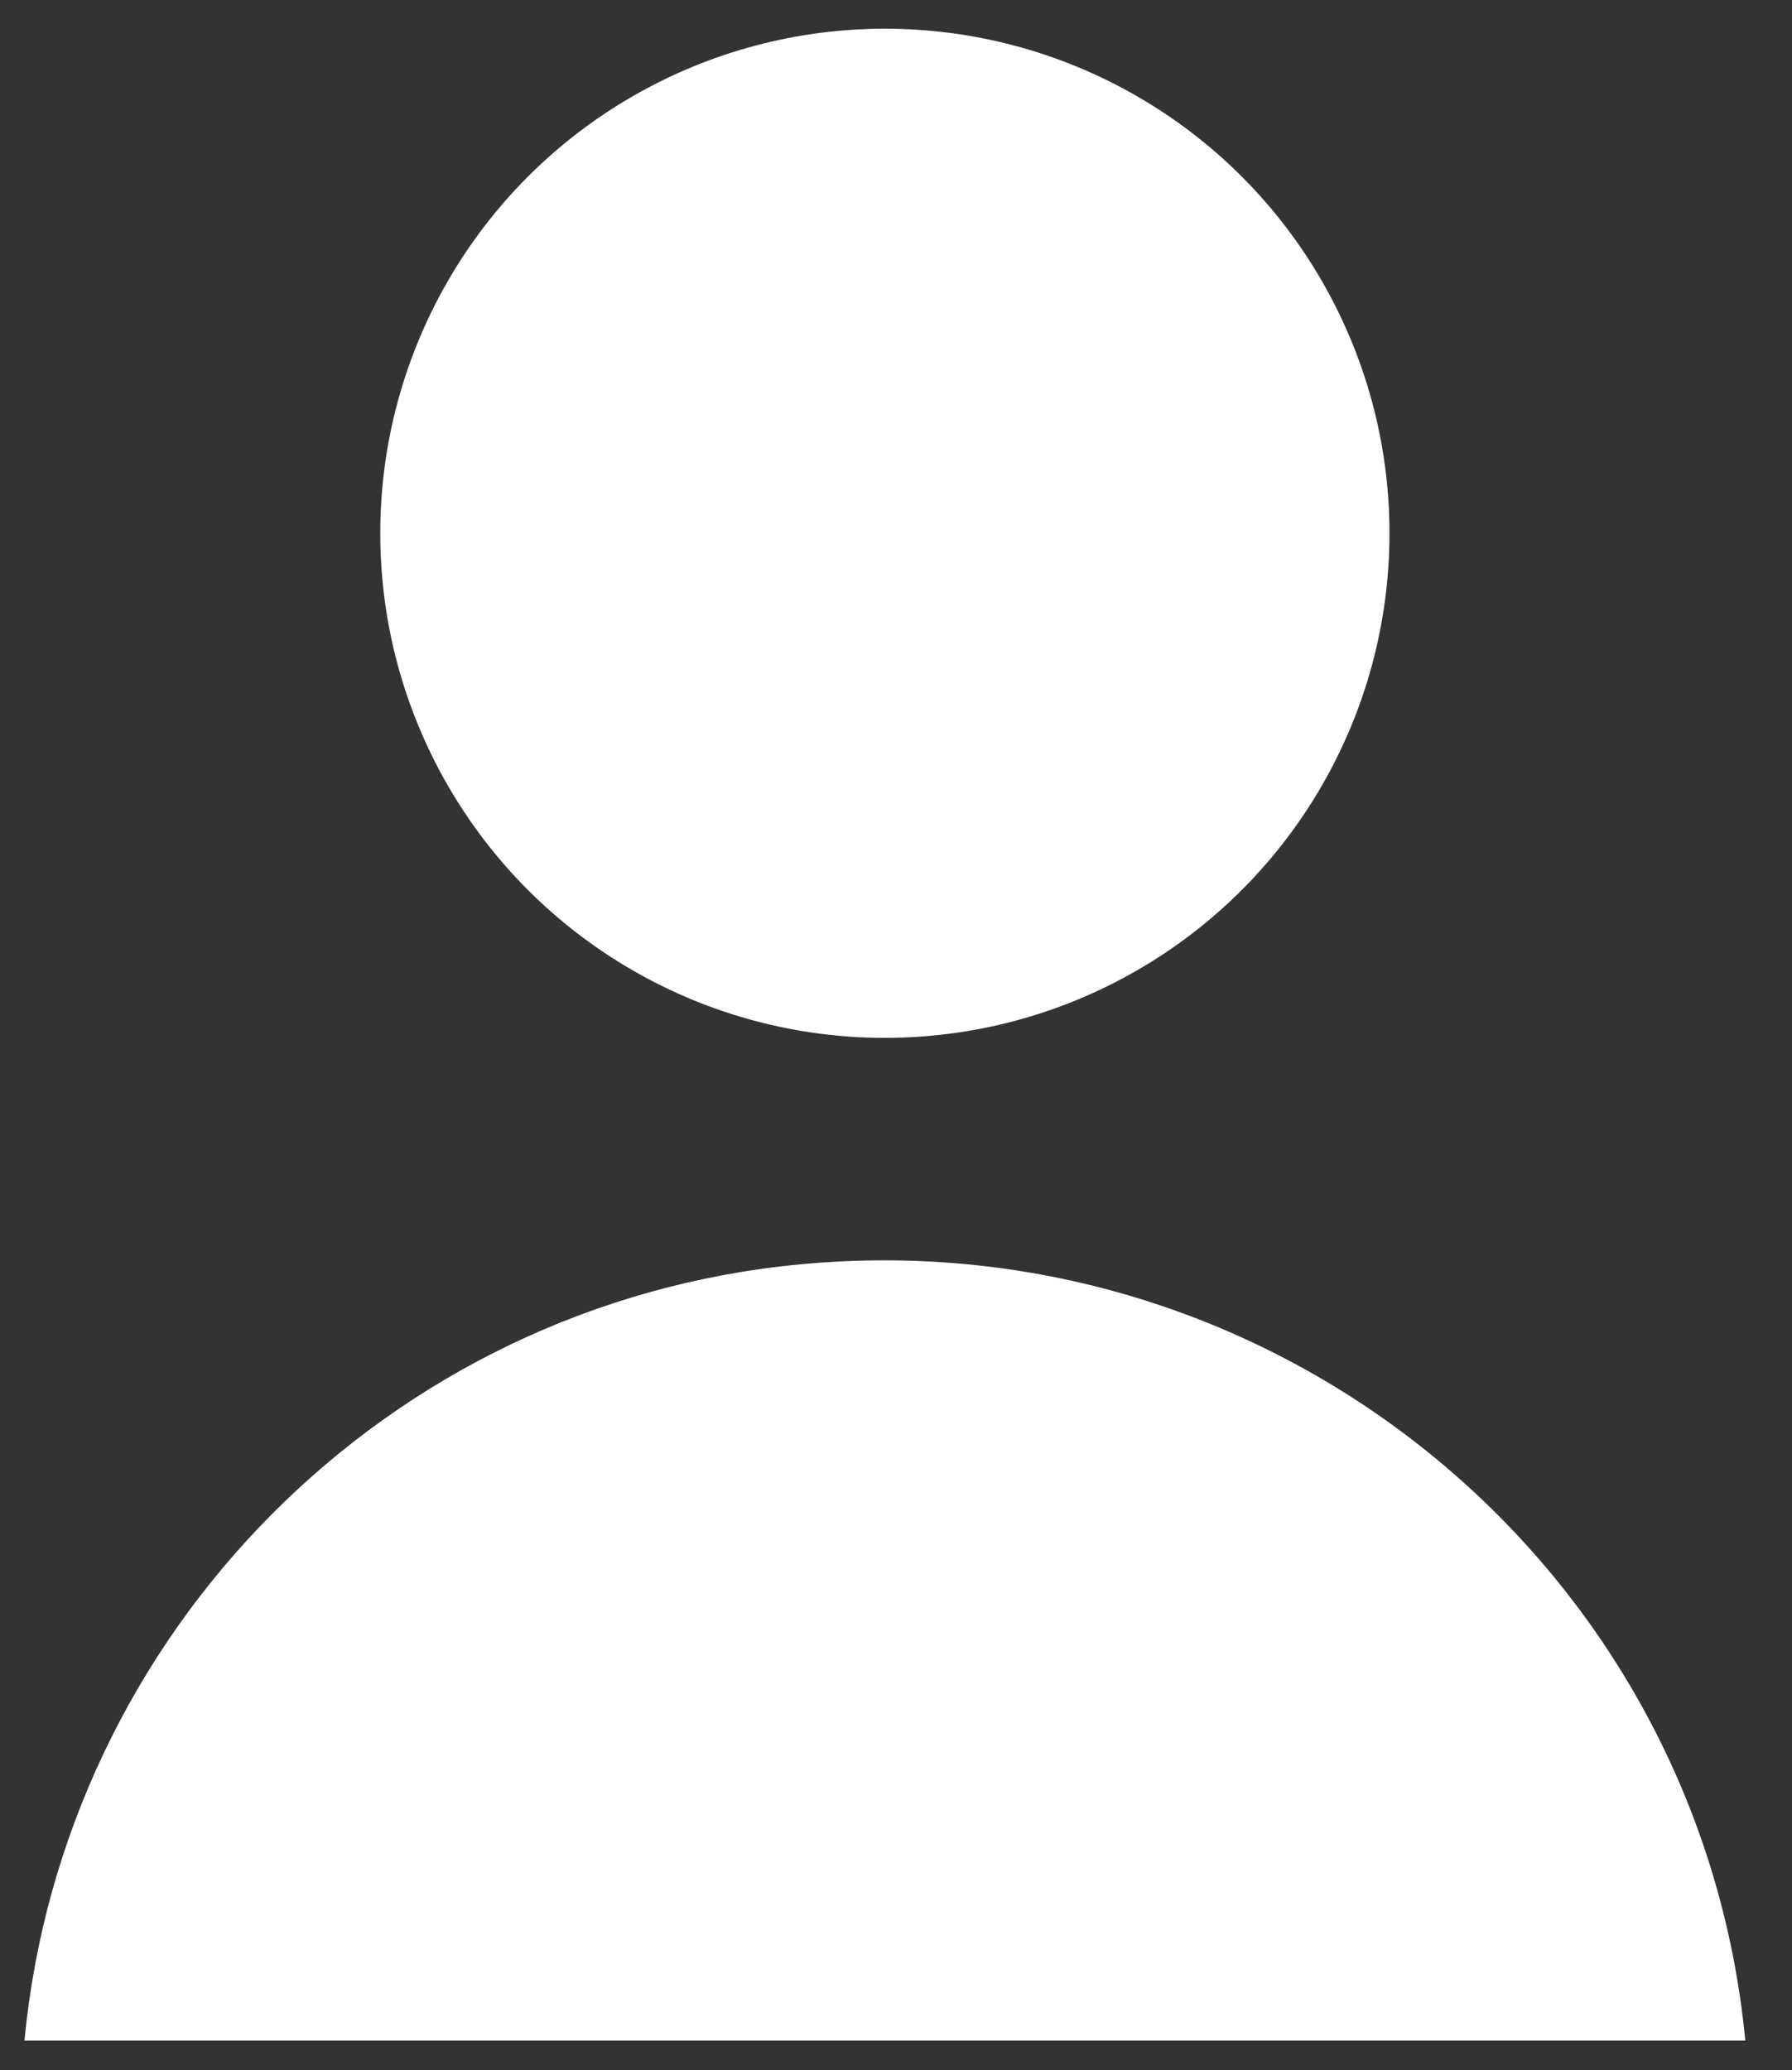
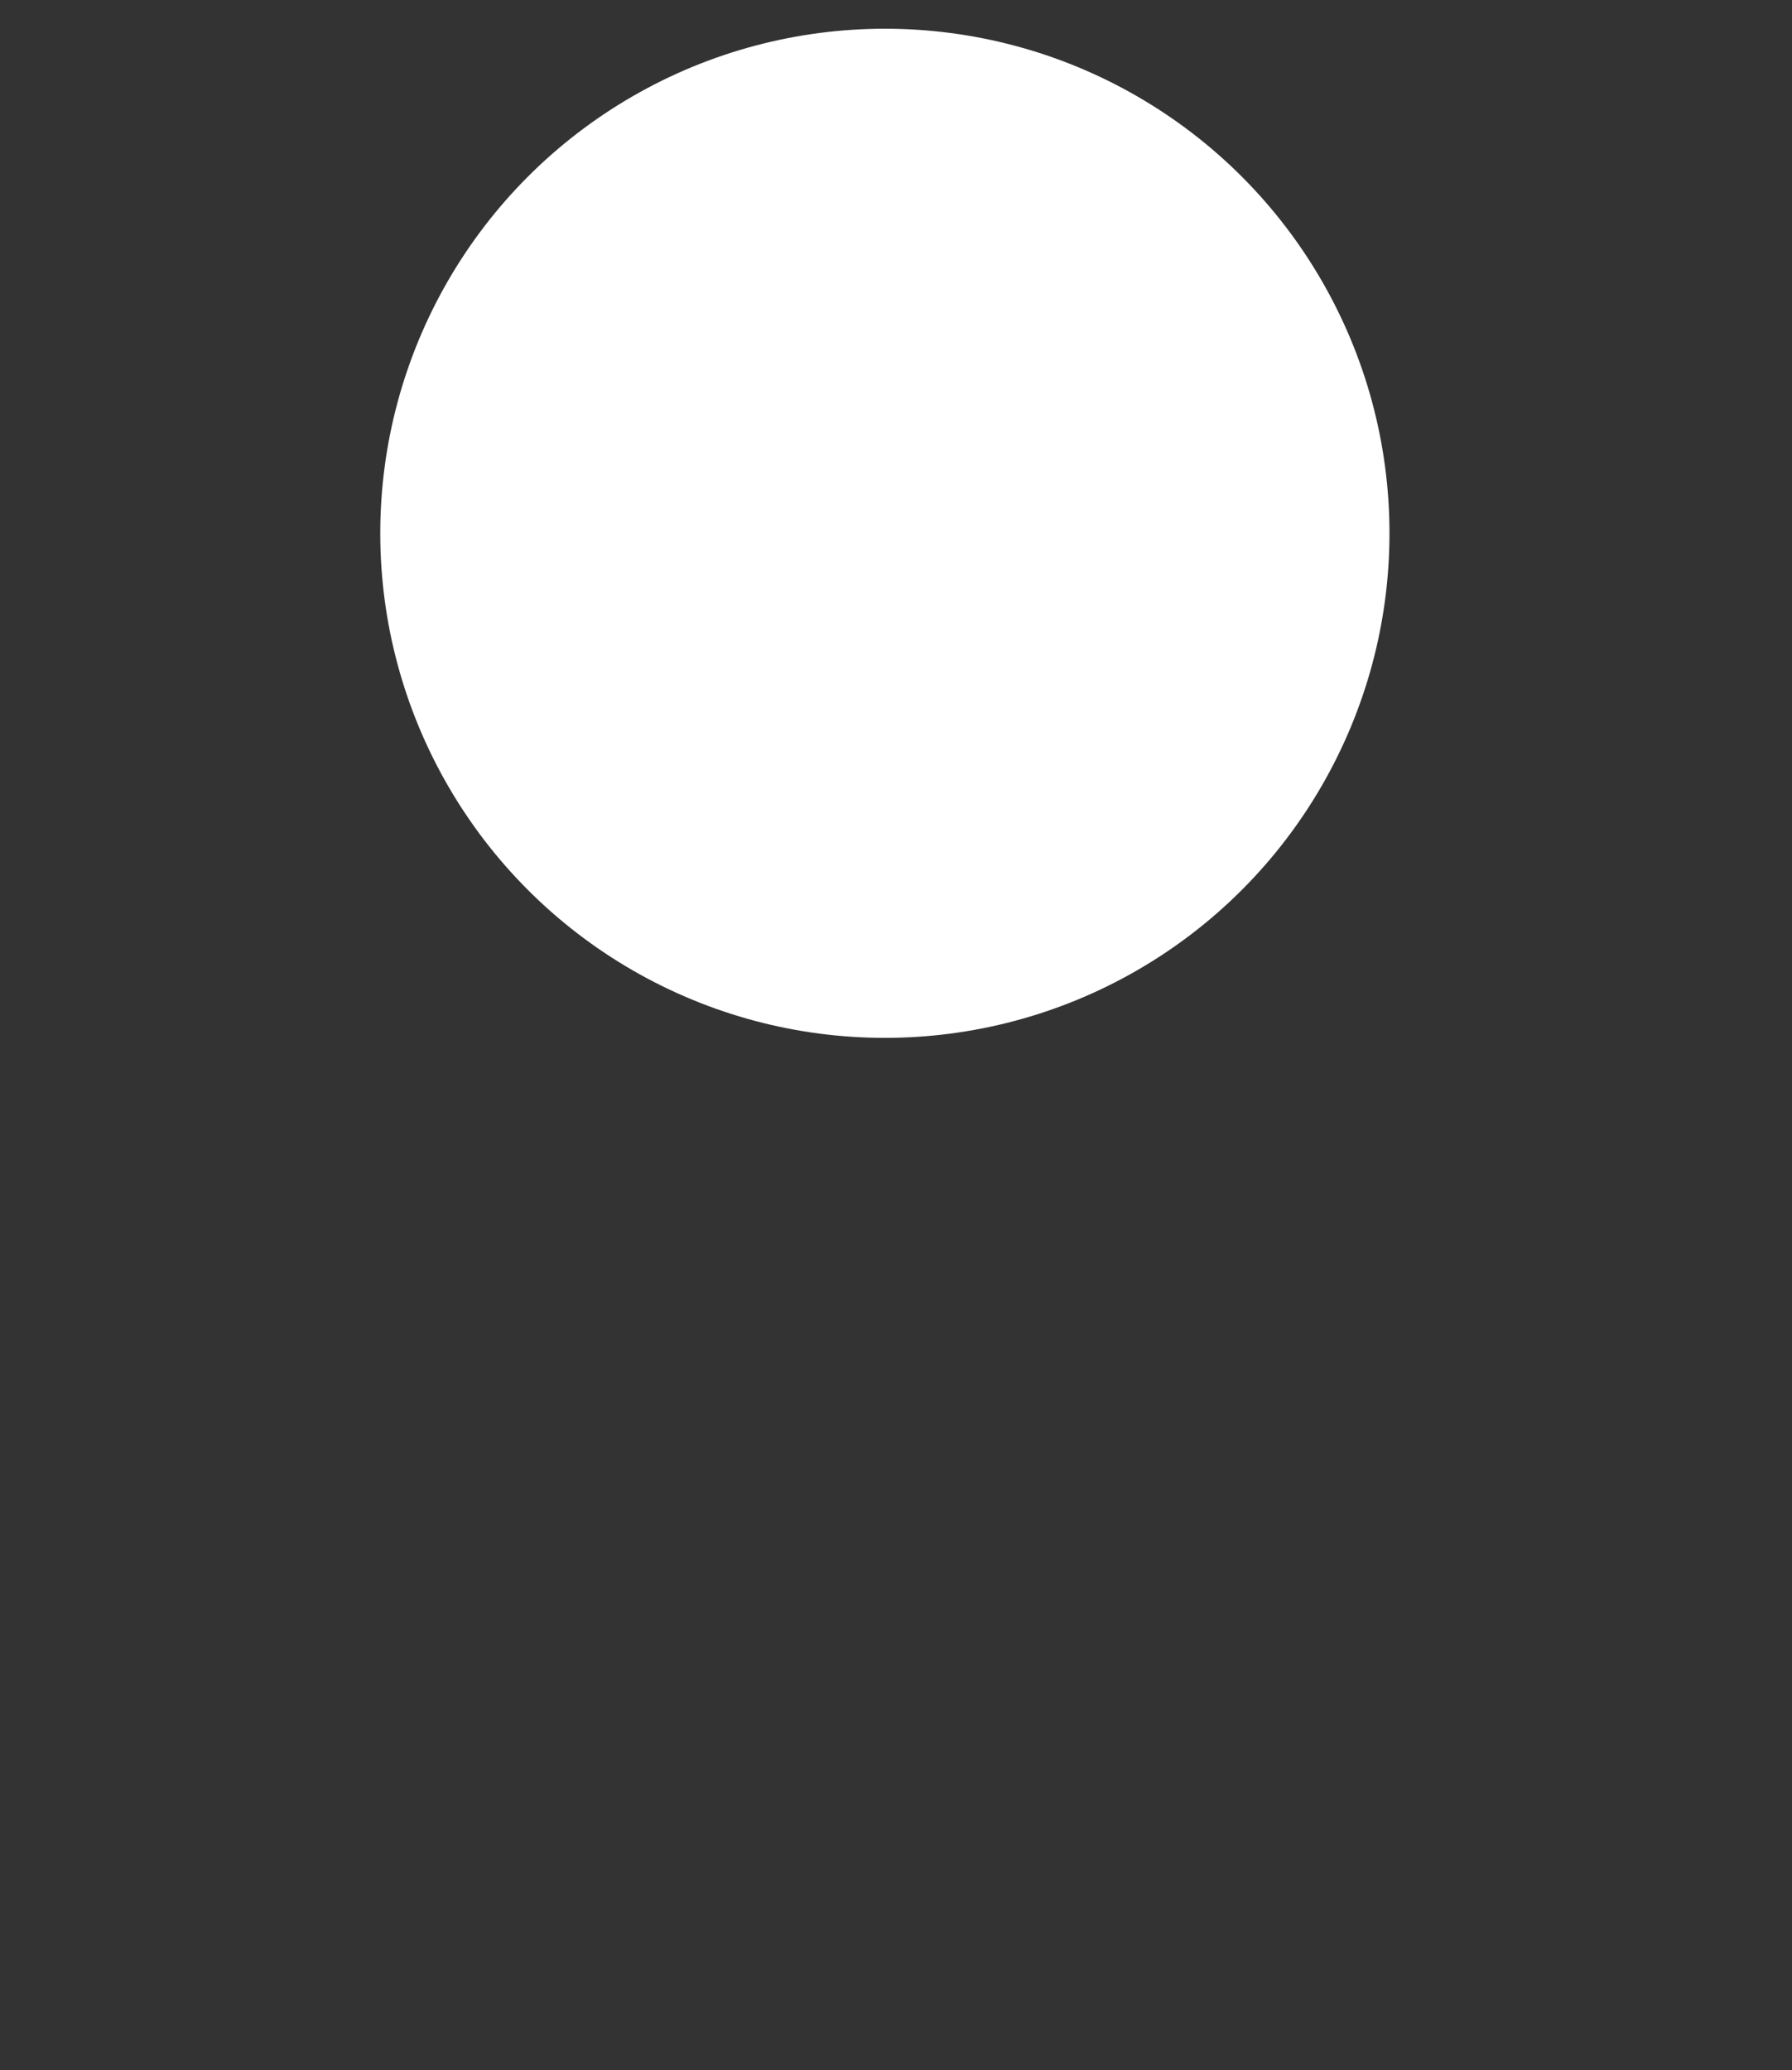
<svg xmlns="http://www.w3.org/2000/svg" version="1.1" id="Calque_1" x="0px" y="0px" viewBox="0 0 27.7 32" style="enable-background:new 0 0 27.7 32;" xml:space="preserve">
  <rect x="0" y="0" width="27.7" height="32" fill="#333333" stroke="none" />
  <style type="text/css">
	.st0{fill:#FFFFFF;}
</style>
  <g id="Groupe_44" transform="translate(-1109.222 -138.556)">
    <circle id="Ellipse_4" class="st0" cx="1122.9" cy="146.8" r="7.8" />
-     <path id="Tracé_70" class="st0" d="M1136.2,170.1c-0.7-7.3-7.2-12.7-14.6-12c-6.4,0.6-11.4,5.7-12,12H1136.2z" />
  </g>
</svg>